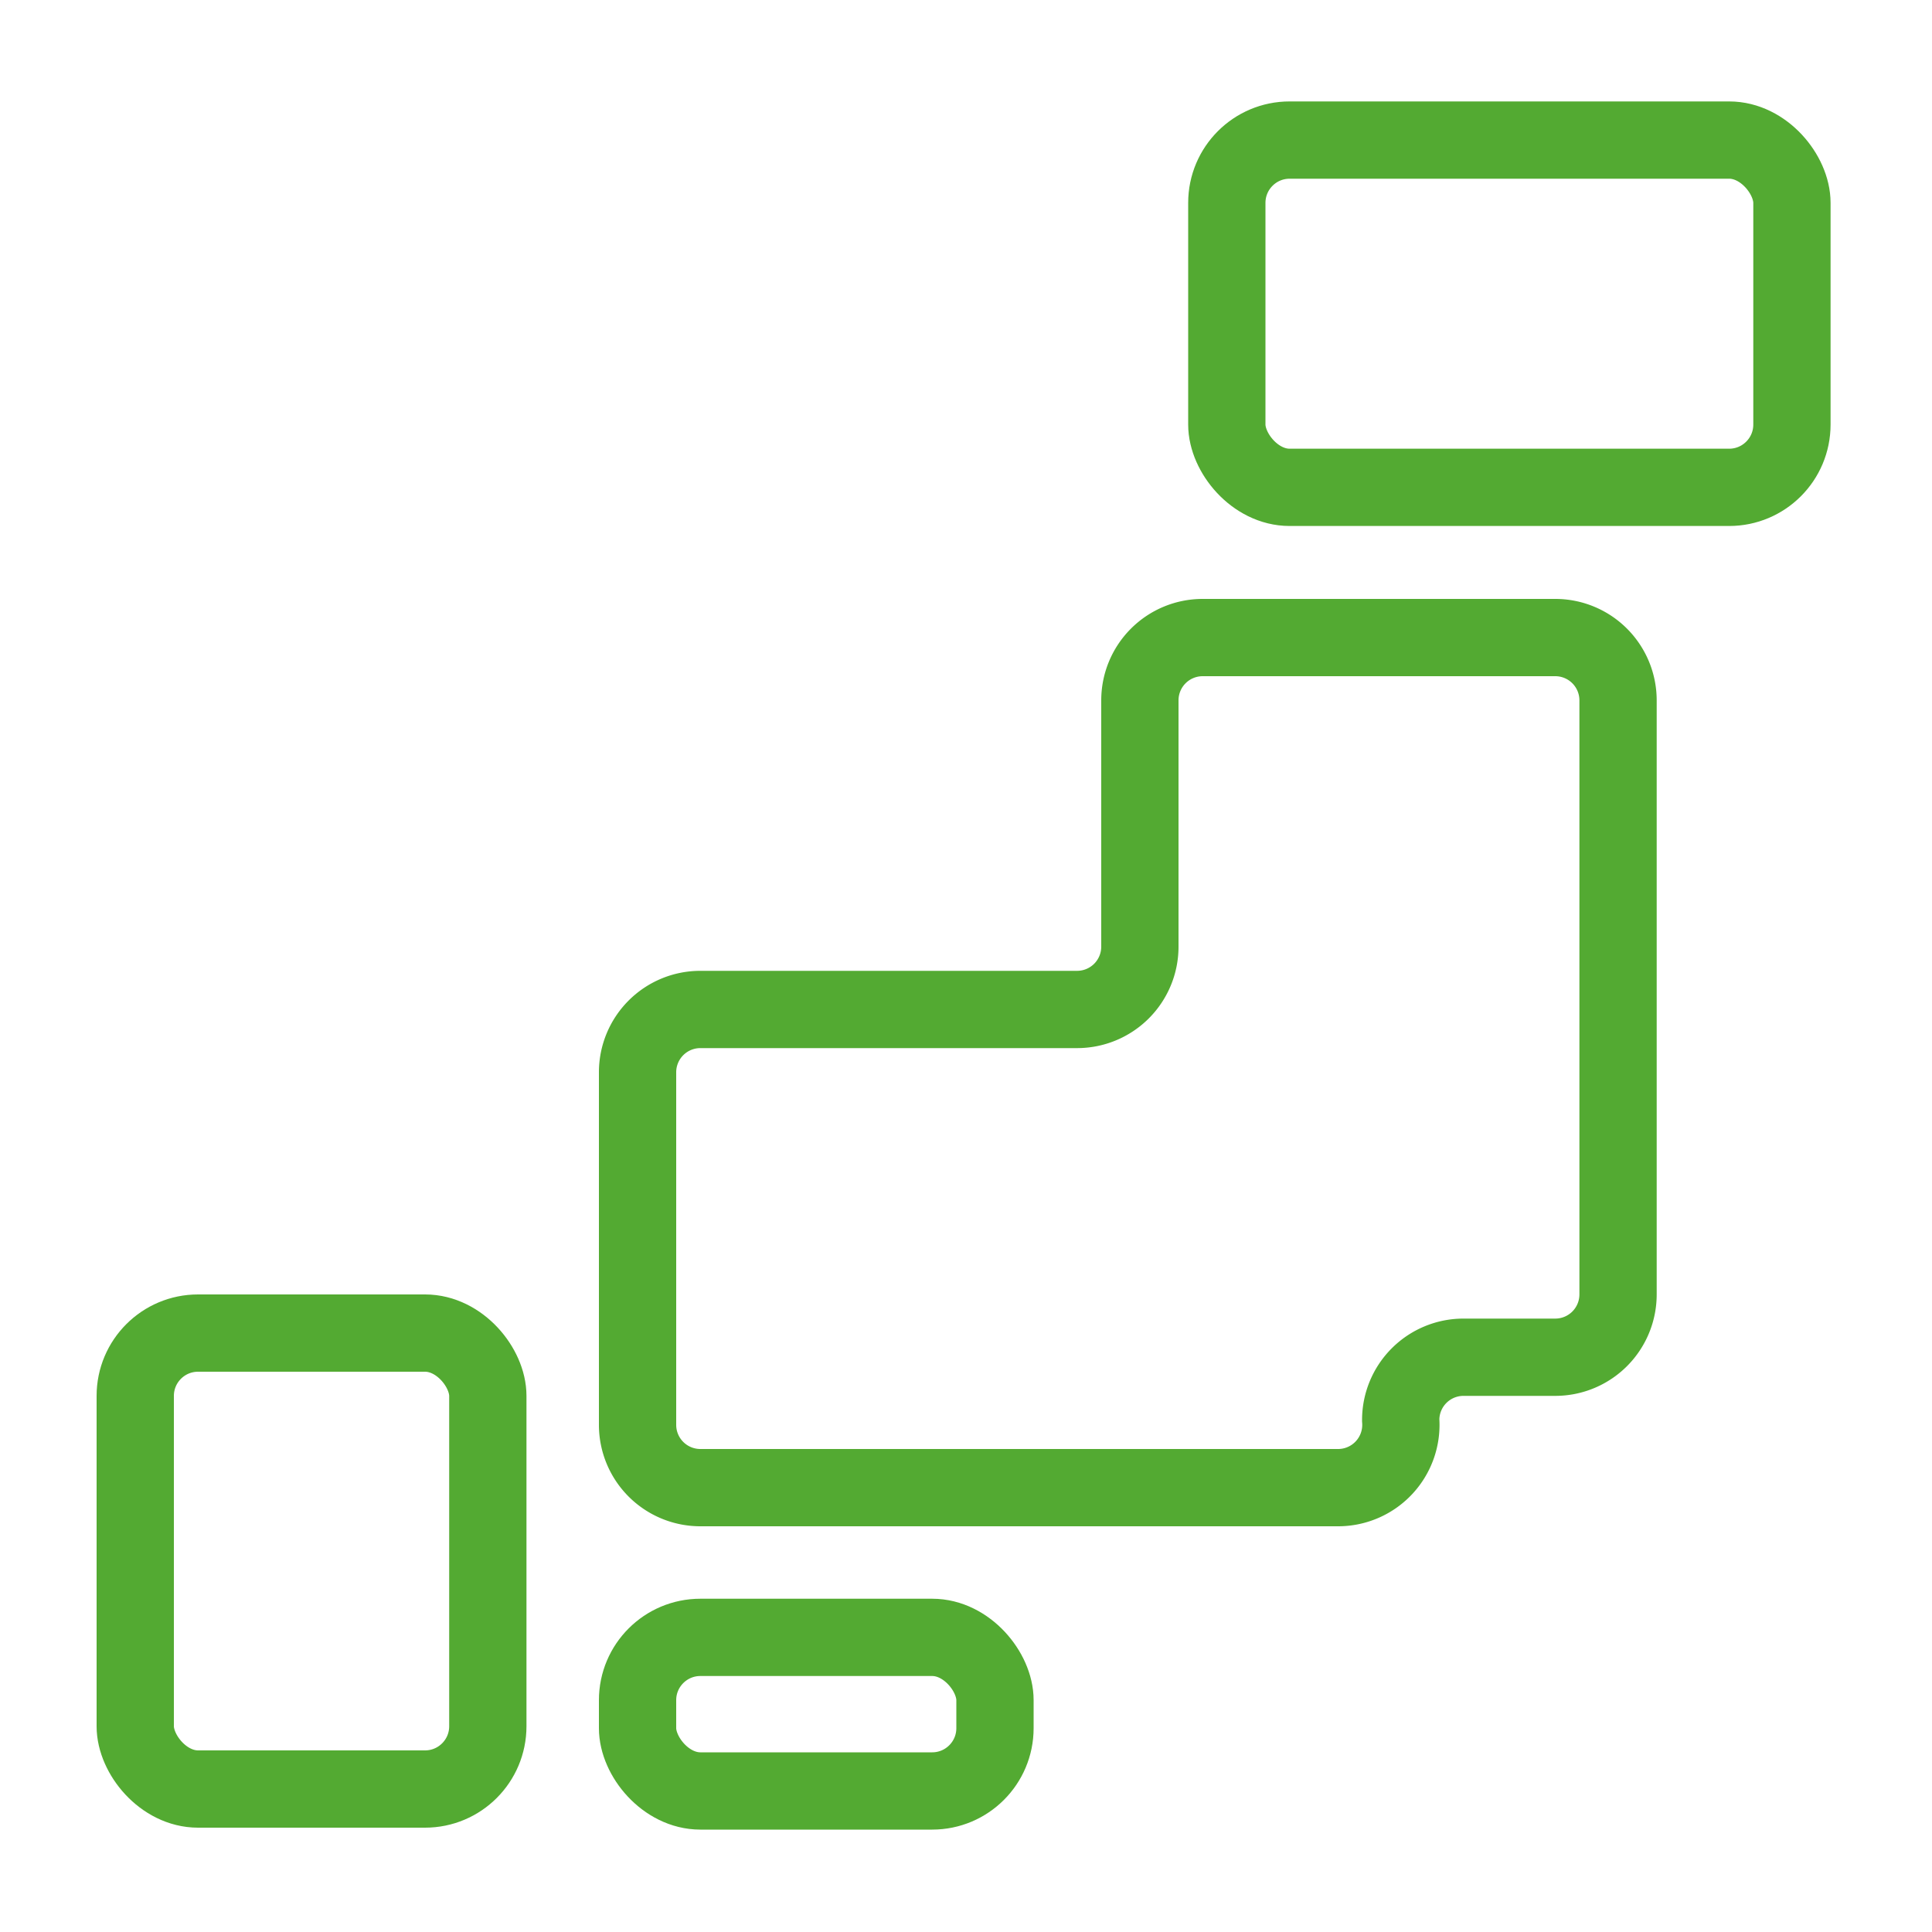
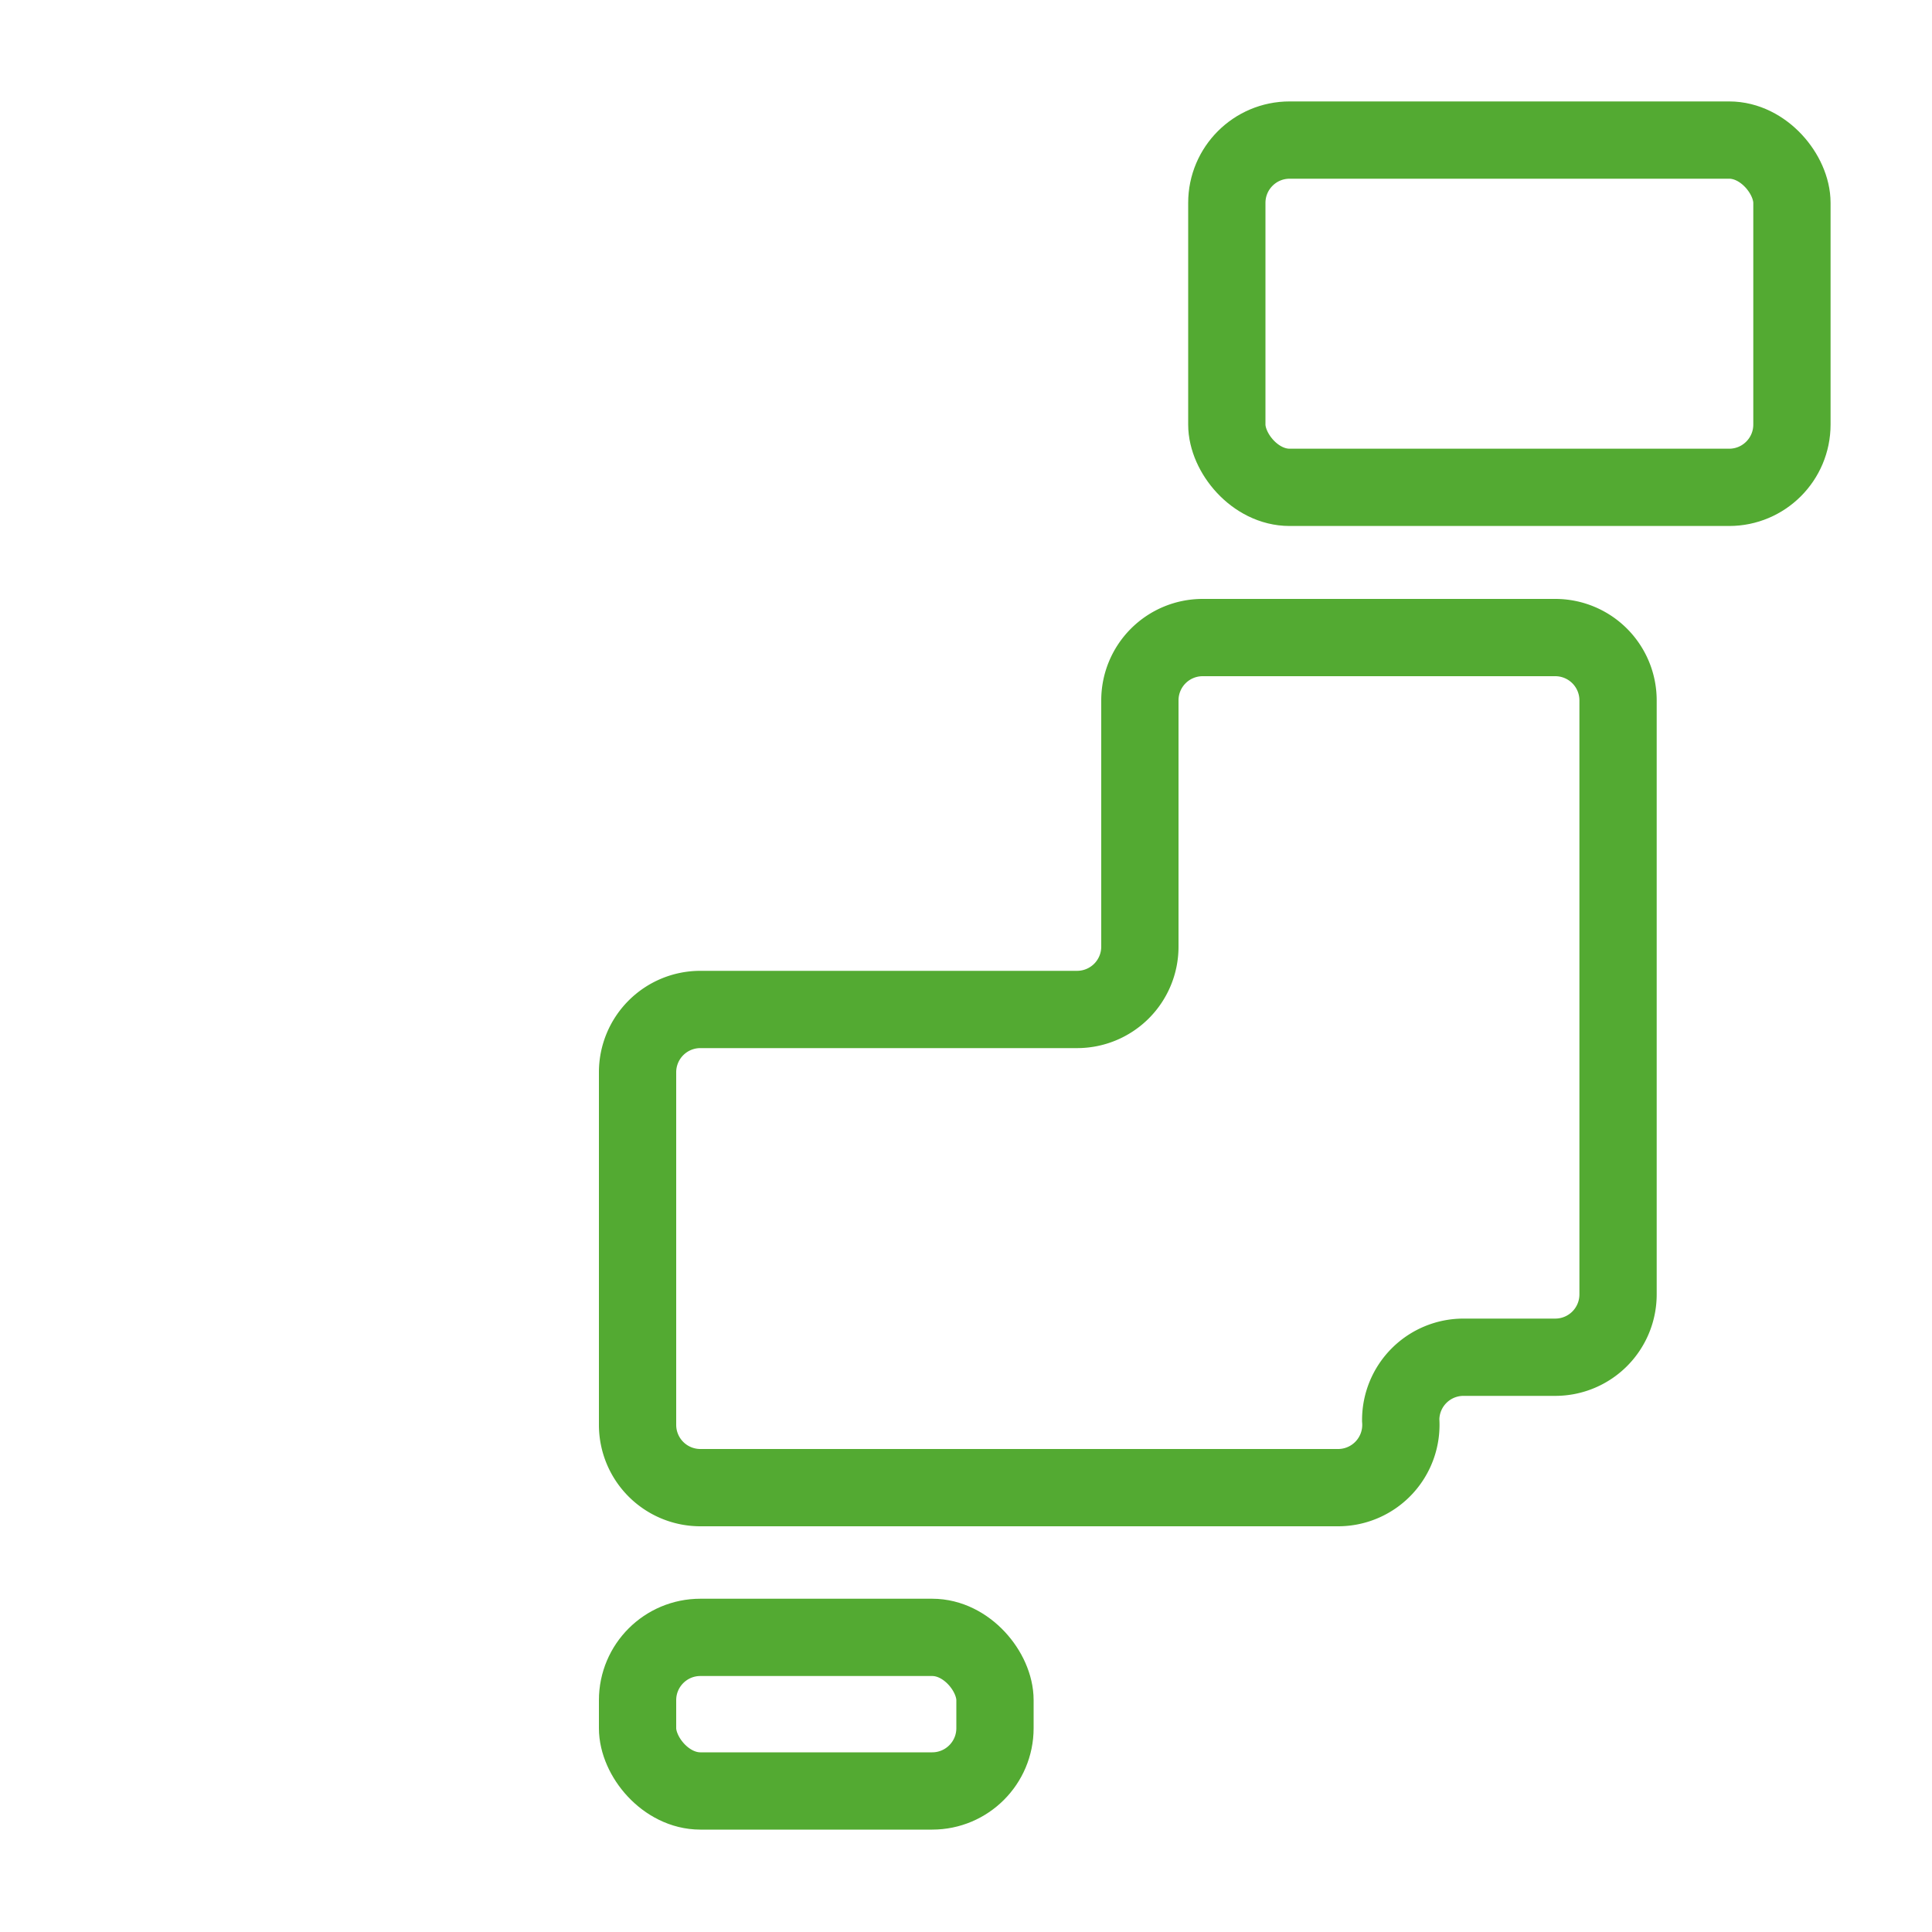
<svg xmlns="http://www.w3.org/2000/svg" width="40" height="40" viewBox="0 0 40 40">
  <defs>
    <clipPath id="clip-path">
      <rect id="長方形_6760" data-name="長方形 6760" width="40" height="40" fill="none" />
    </clipPath>
  </defs>
  <g id="アートワーク_48" data-name="アートワーク 48" transform="translate(20 20)">
    <g id="グループ_19833" data-name="グループ 19833" transform="translate(-20 -20)" clip-path="url(#clip-path)">
      <rect id="長方形_6757" data-name="長方形 6757" width="11.7" height="7.19" rx="1.3" transform="translate(25.4 2.9)" fill="none" stroke="#53aa32" stroke-miterlimit="10" stroke-width="1.6" />
-       <rect id="長方形_6758" data-name="長方形 6758" width="7.3" height="9.44" rx="1.3" transform="translate(2.8 27.6)" fill="none" stroke="#53aa32" stroke-miterlimit="10" stroke-width="1.6" />
      <rect id="長方形_6759" data-name="長方形 6759" width="7.4" height="3.18" rx="1.3" transform="translate(13.2 33.9)" fill="none" stroke="#53aa32" stroke-miterlimit="10" stroke-width="1.6" />
      <path id="パス_6593" data-name="パス 6593" d="M29,29.4a1.3,1.3,0,0,1,1.3-1.3h1.9a1.3,1.3,0,0,0,1.3-1.3V14.5a1.3,1.3,0,0,0-1.3-1.3H24.9a1.3,1.3,0,0,0-1.3,1.3v5.1a1.3,1.3,0,0,1-1.3,1.3H14.5a1.3,1.3,0,0,0-1.3,1.3v7.3a1.3,1.3,0,0,0,1.3,1.3H27.7A1.3,1.3,0,0,0,29,29.4Z" fill="none" stroke="#53aa32" stroke-miterlimit="10" stroke-width="1.6" />
    </g>
  </g>
</svg>